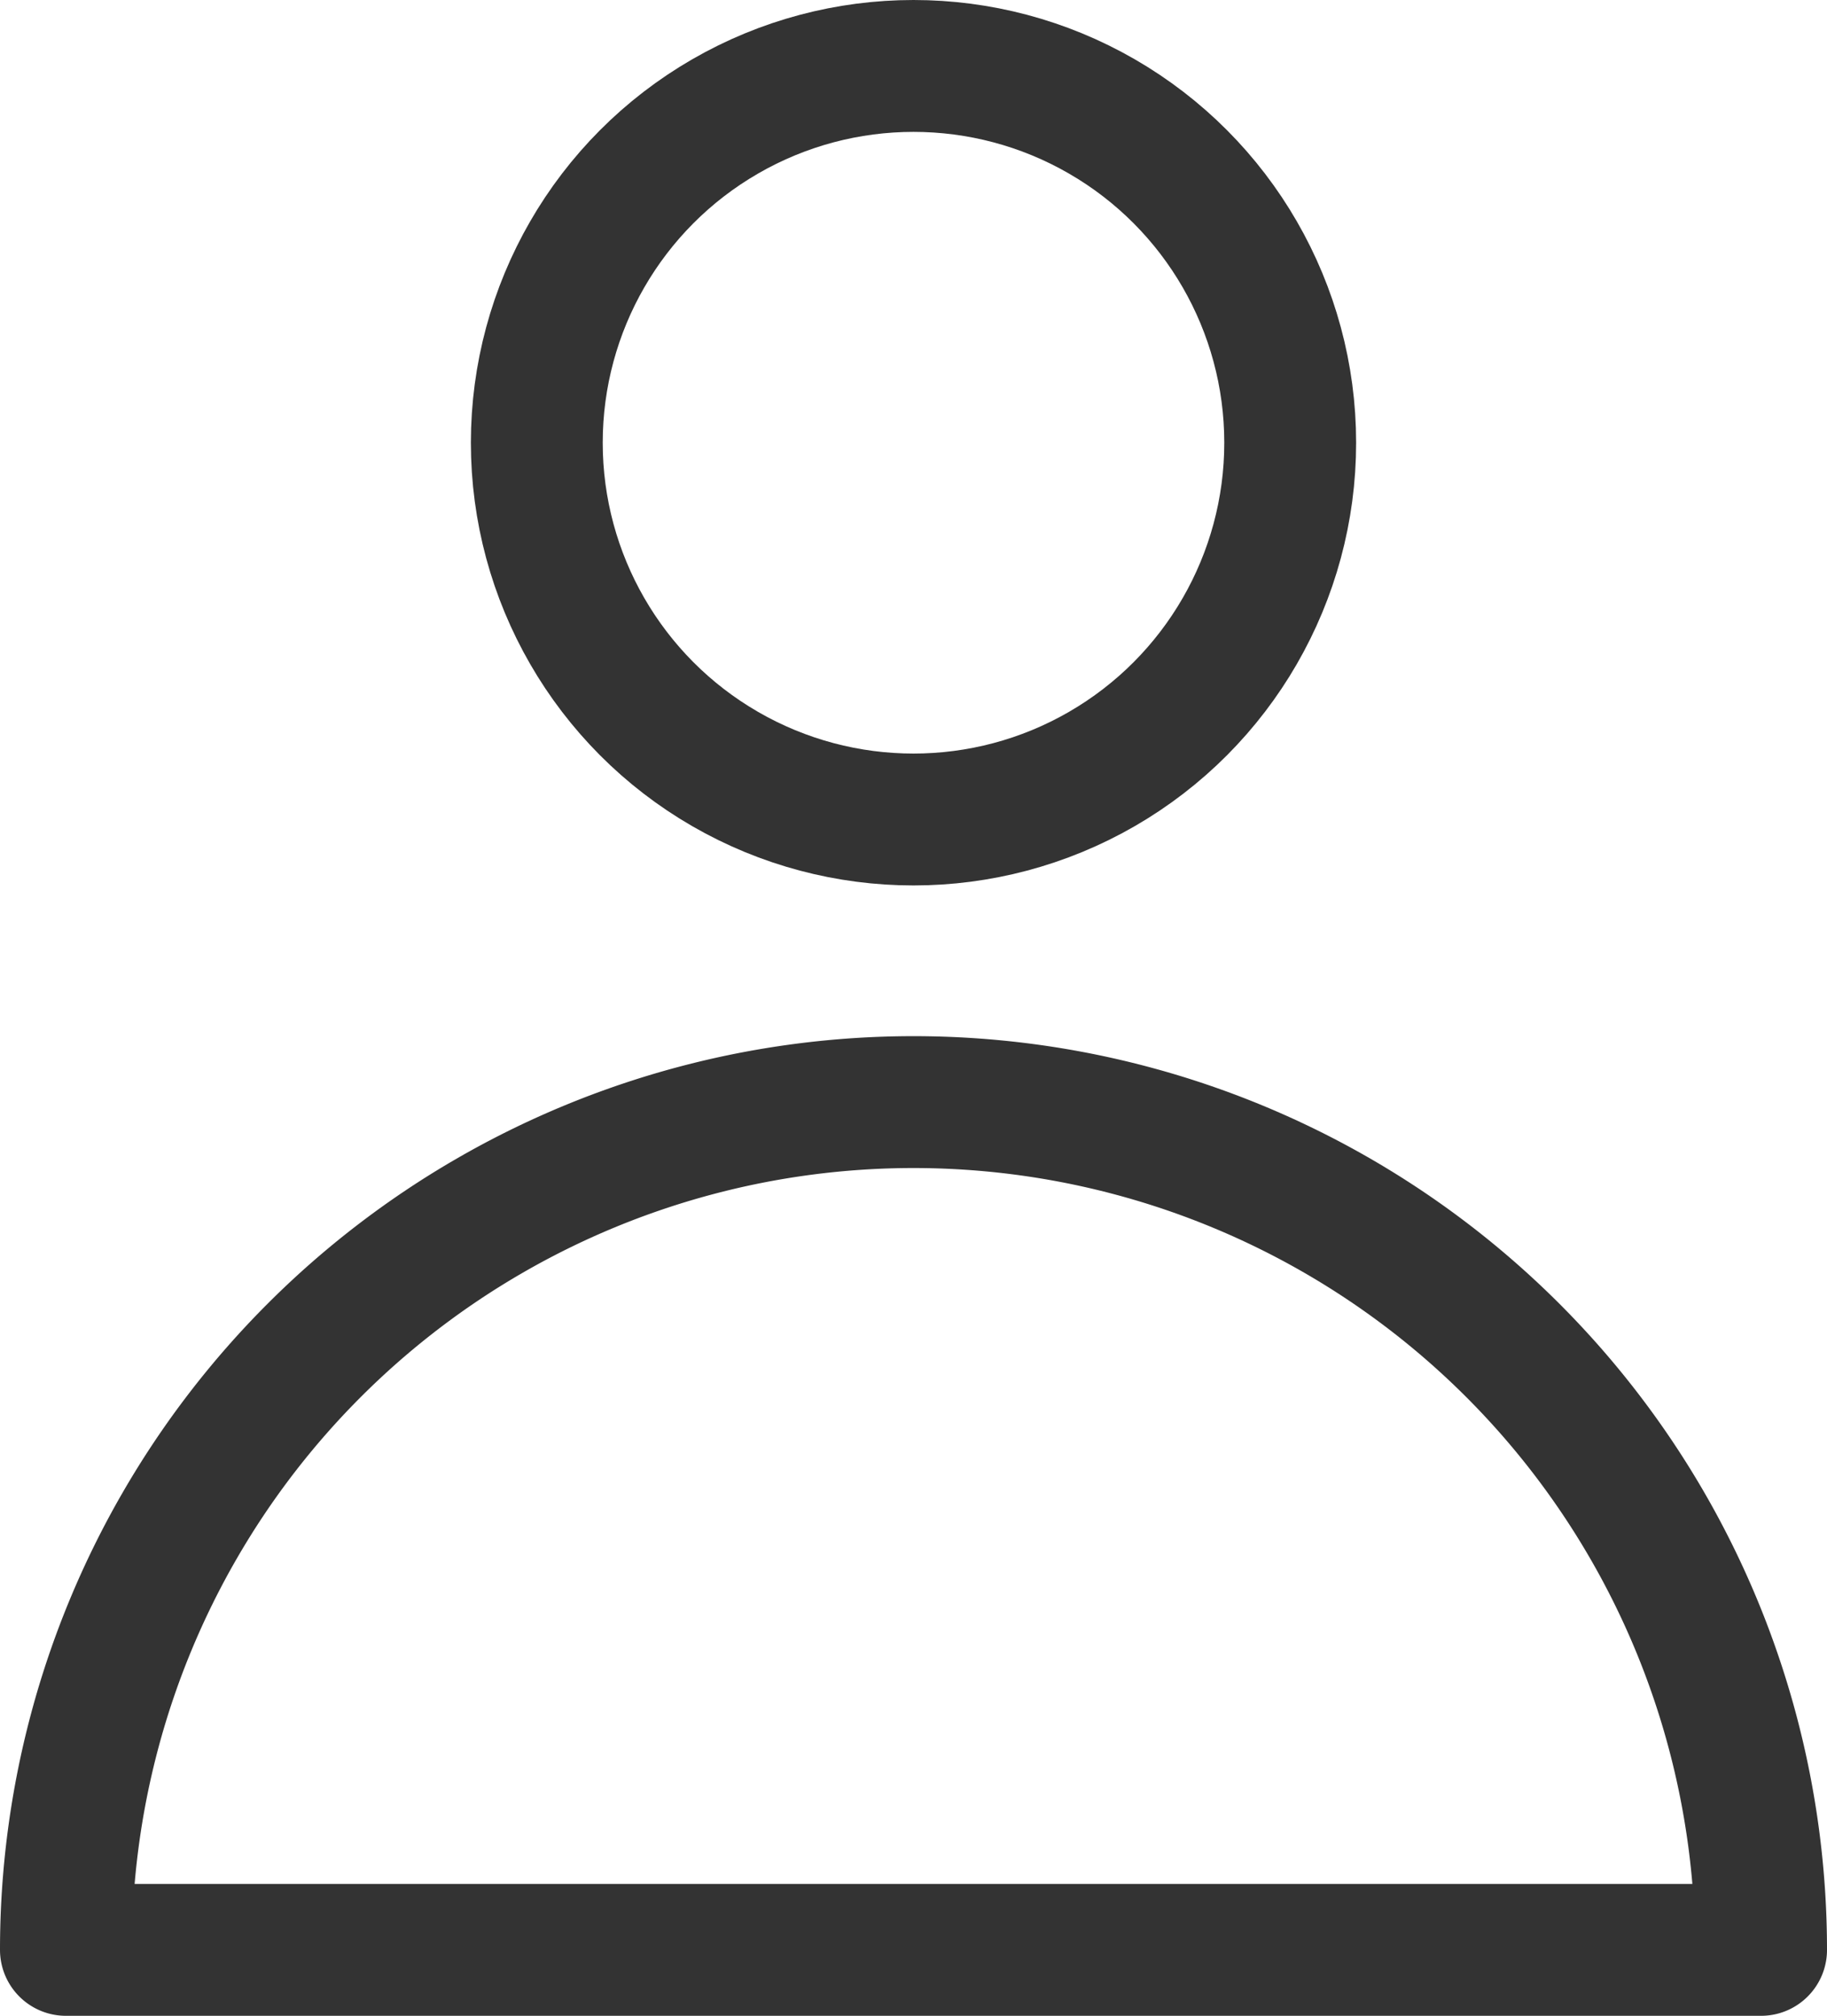
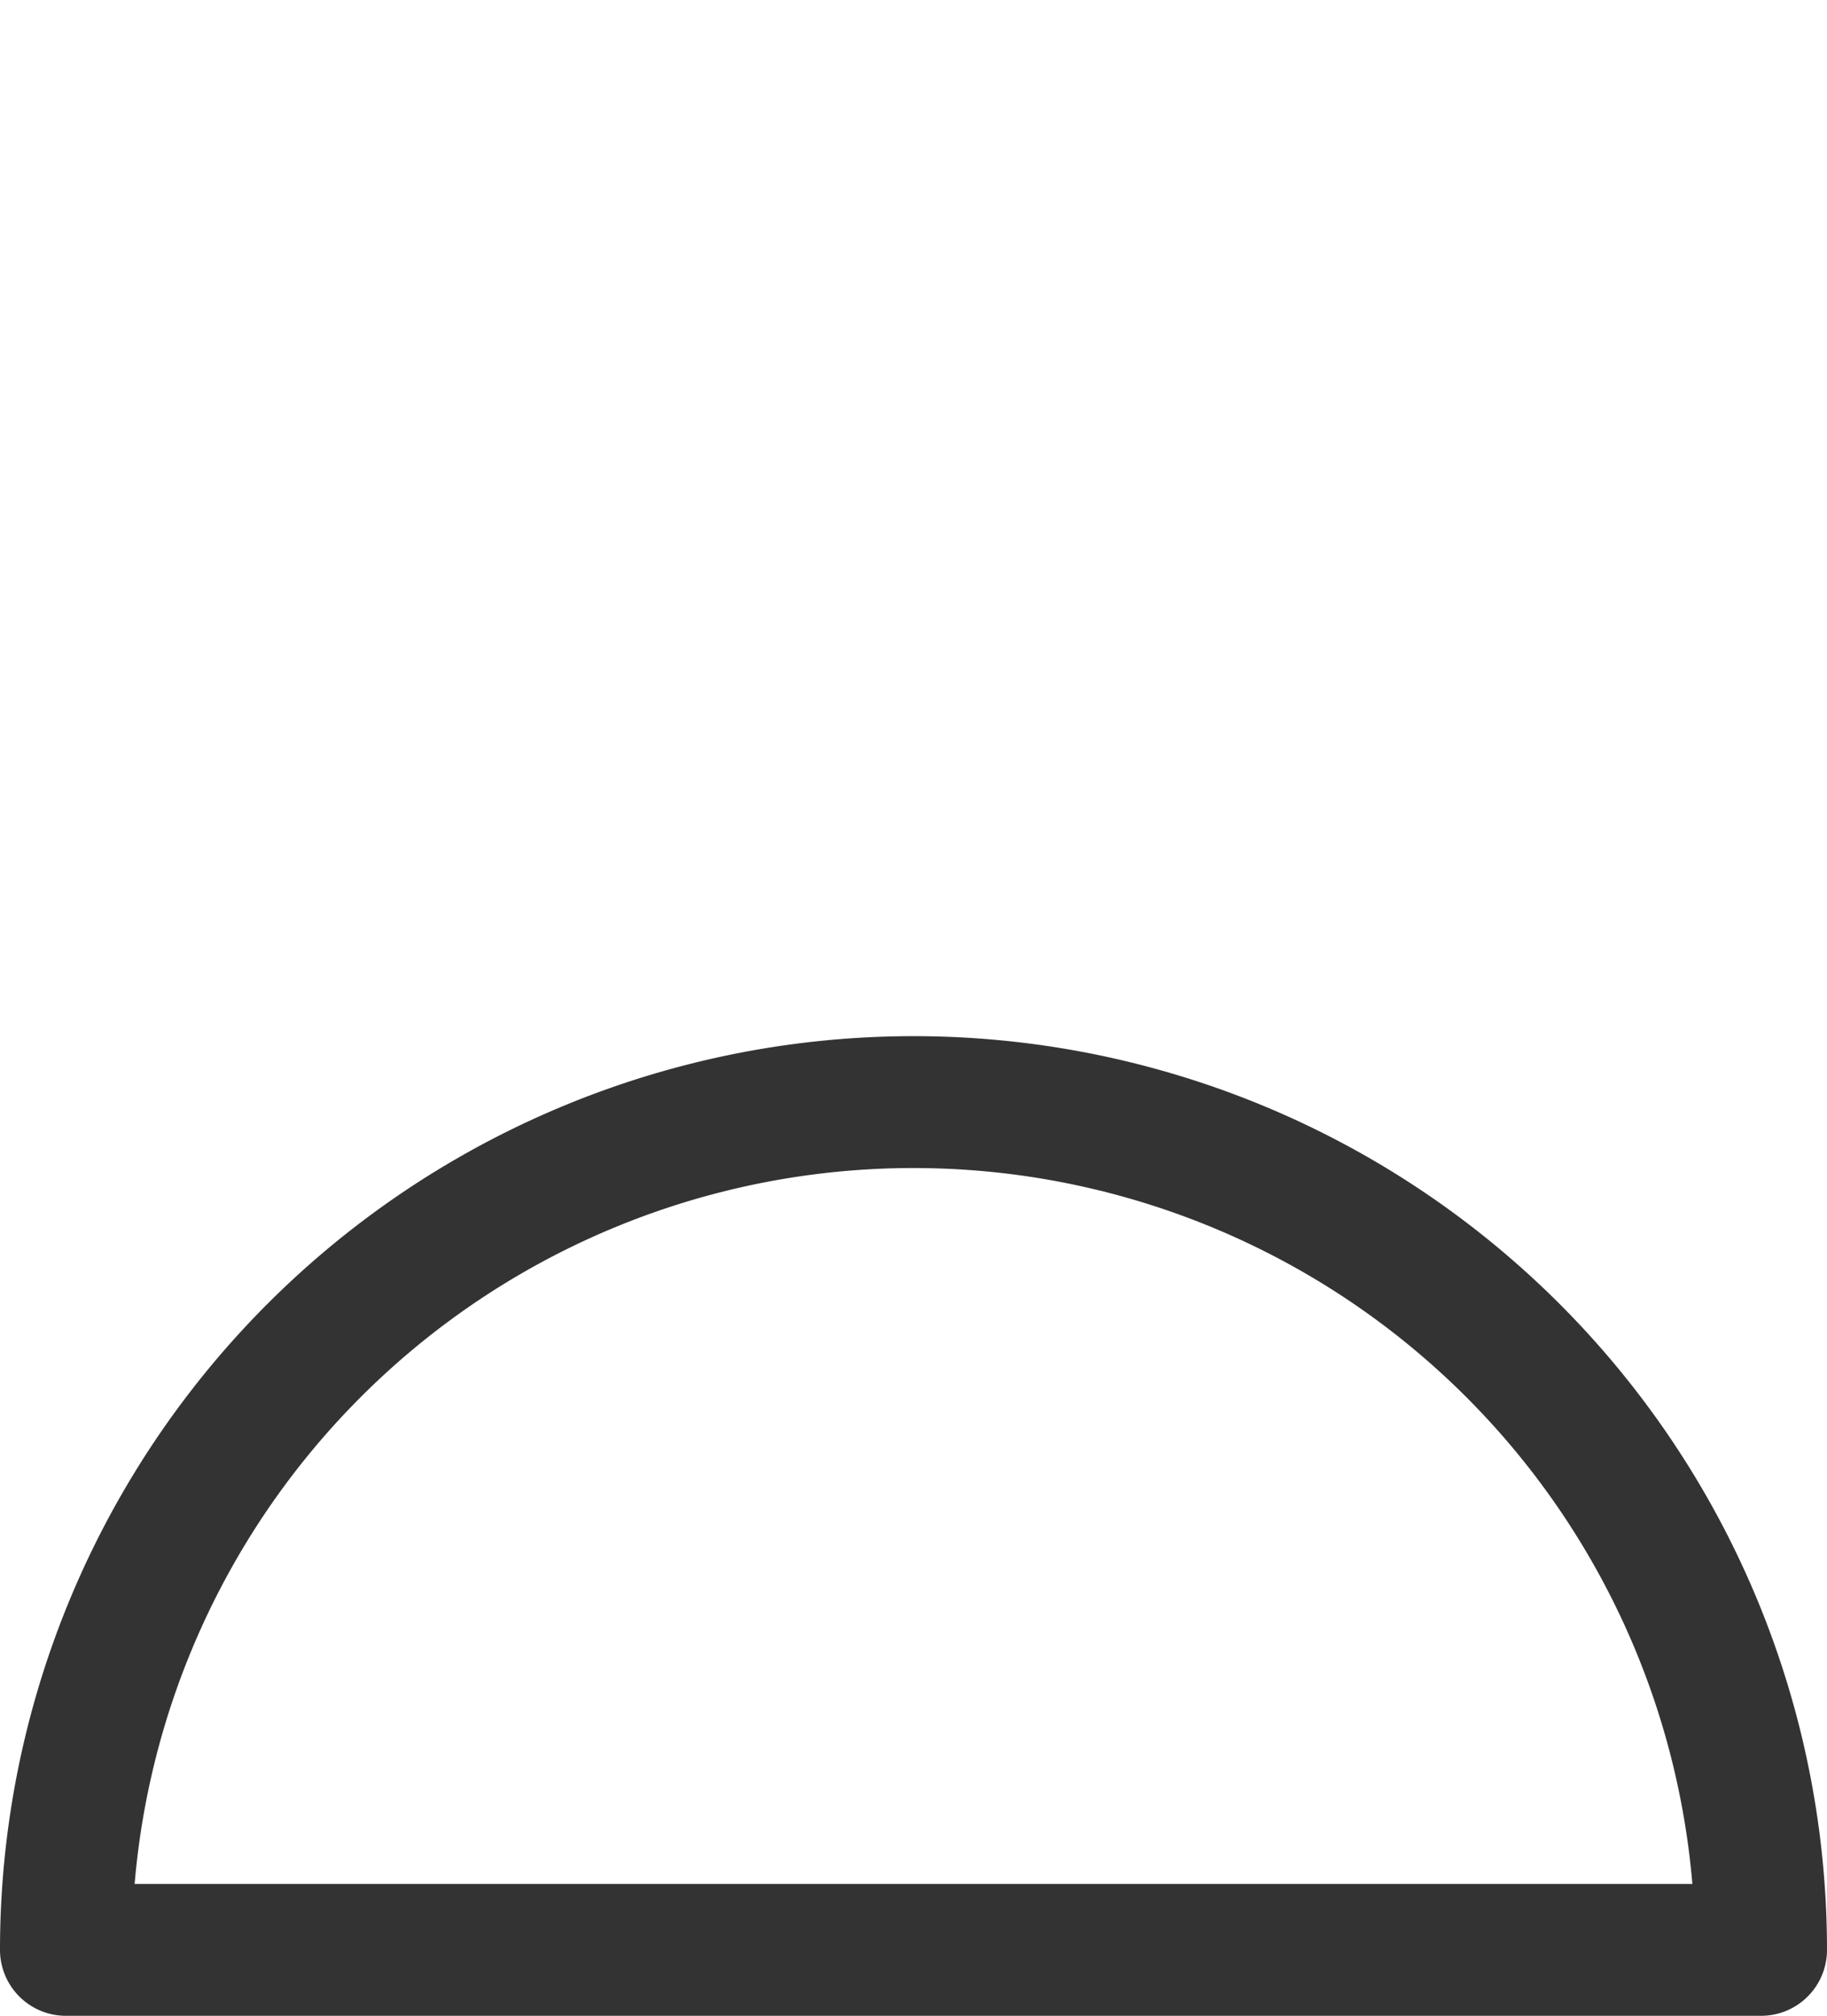
<svg xmlns="http://www.w3.org/2000/svg" width="19.4" height="21.4" viewBox="0 0 19.4 21.4">
  <g id="ic" transform="translate(2.2 -0.3)">
    <g id="グループ_32488" data-name="グループ 32488" transform="translate(-2.5)">
      <path id="長方形_31081" data-name="長方形 31081" d="M9,0H9a9,9,0,0,1,9,9V9a0,0,0,0,1,0,0H0A0,0,0,0,1,0,9V9A9,9,0,0,1,9,0Z" transform="translate(1 12)" fill="none" stroke="#333" stroke-linecap="round" stroke-linejoin="round" stroke-width="1.4" />
-       <circle id="楕円形_6231" data-name="楕円形 6231" cx="4" cy="4" r="4" transform="translate(6 1)" fill="none" stroke="#333" stroke-linecap="round" stroke-linejoin="round" stroke-width="1.4" />
    </g>
  </g>
</svg>